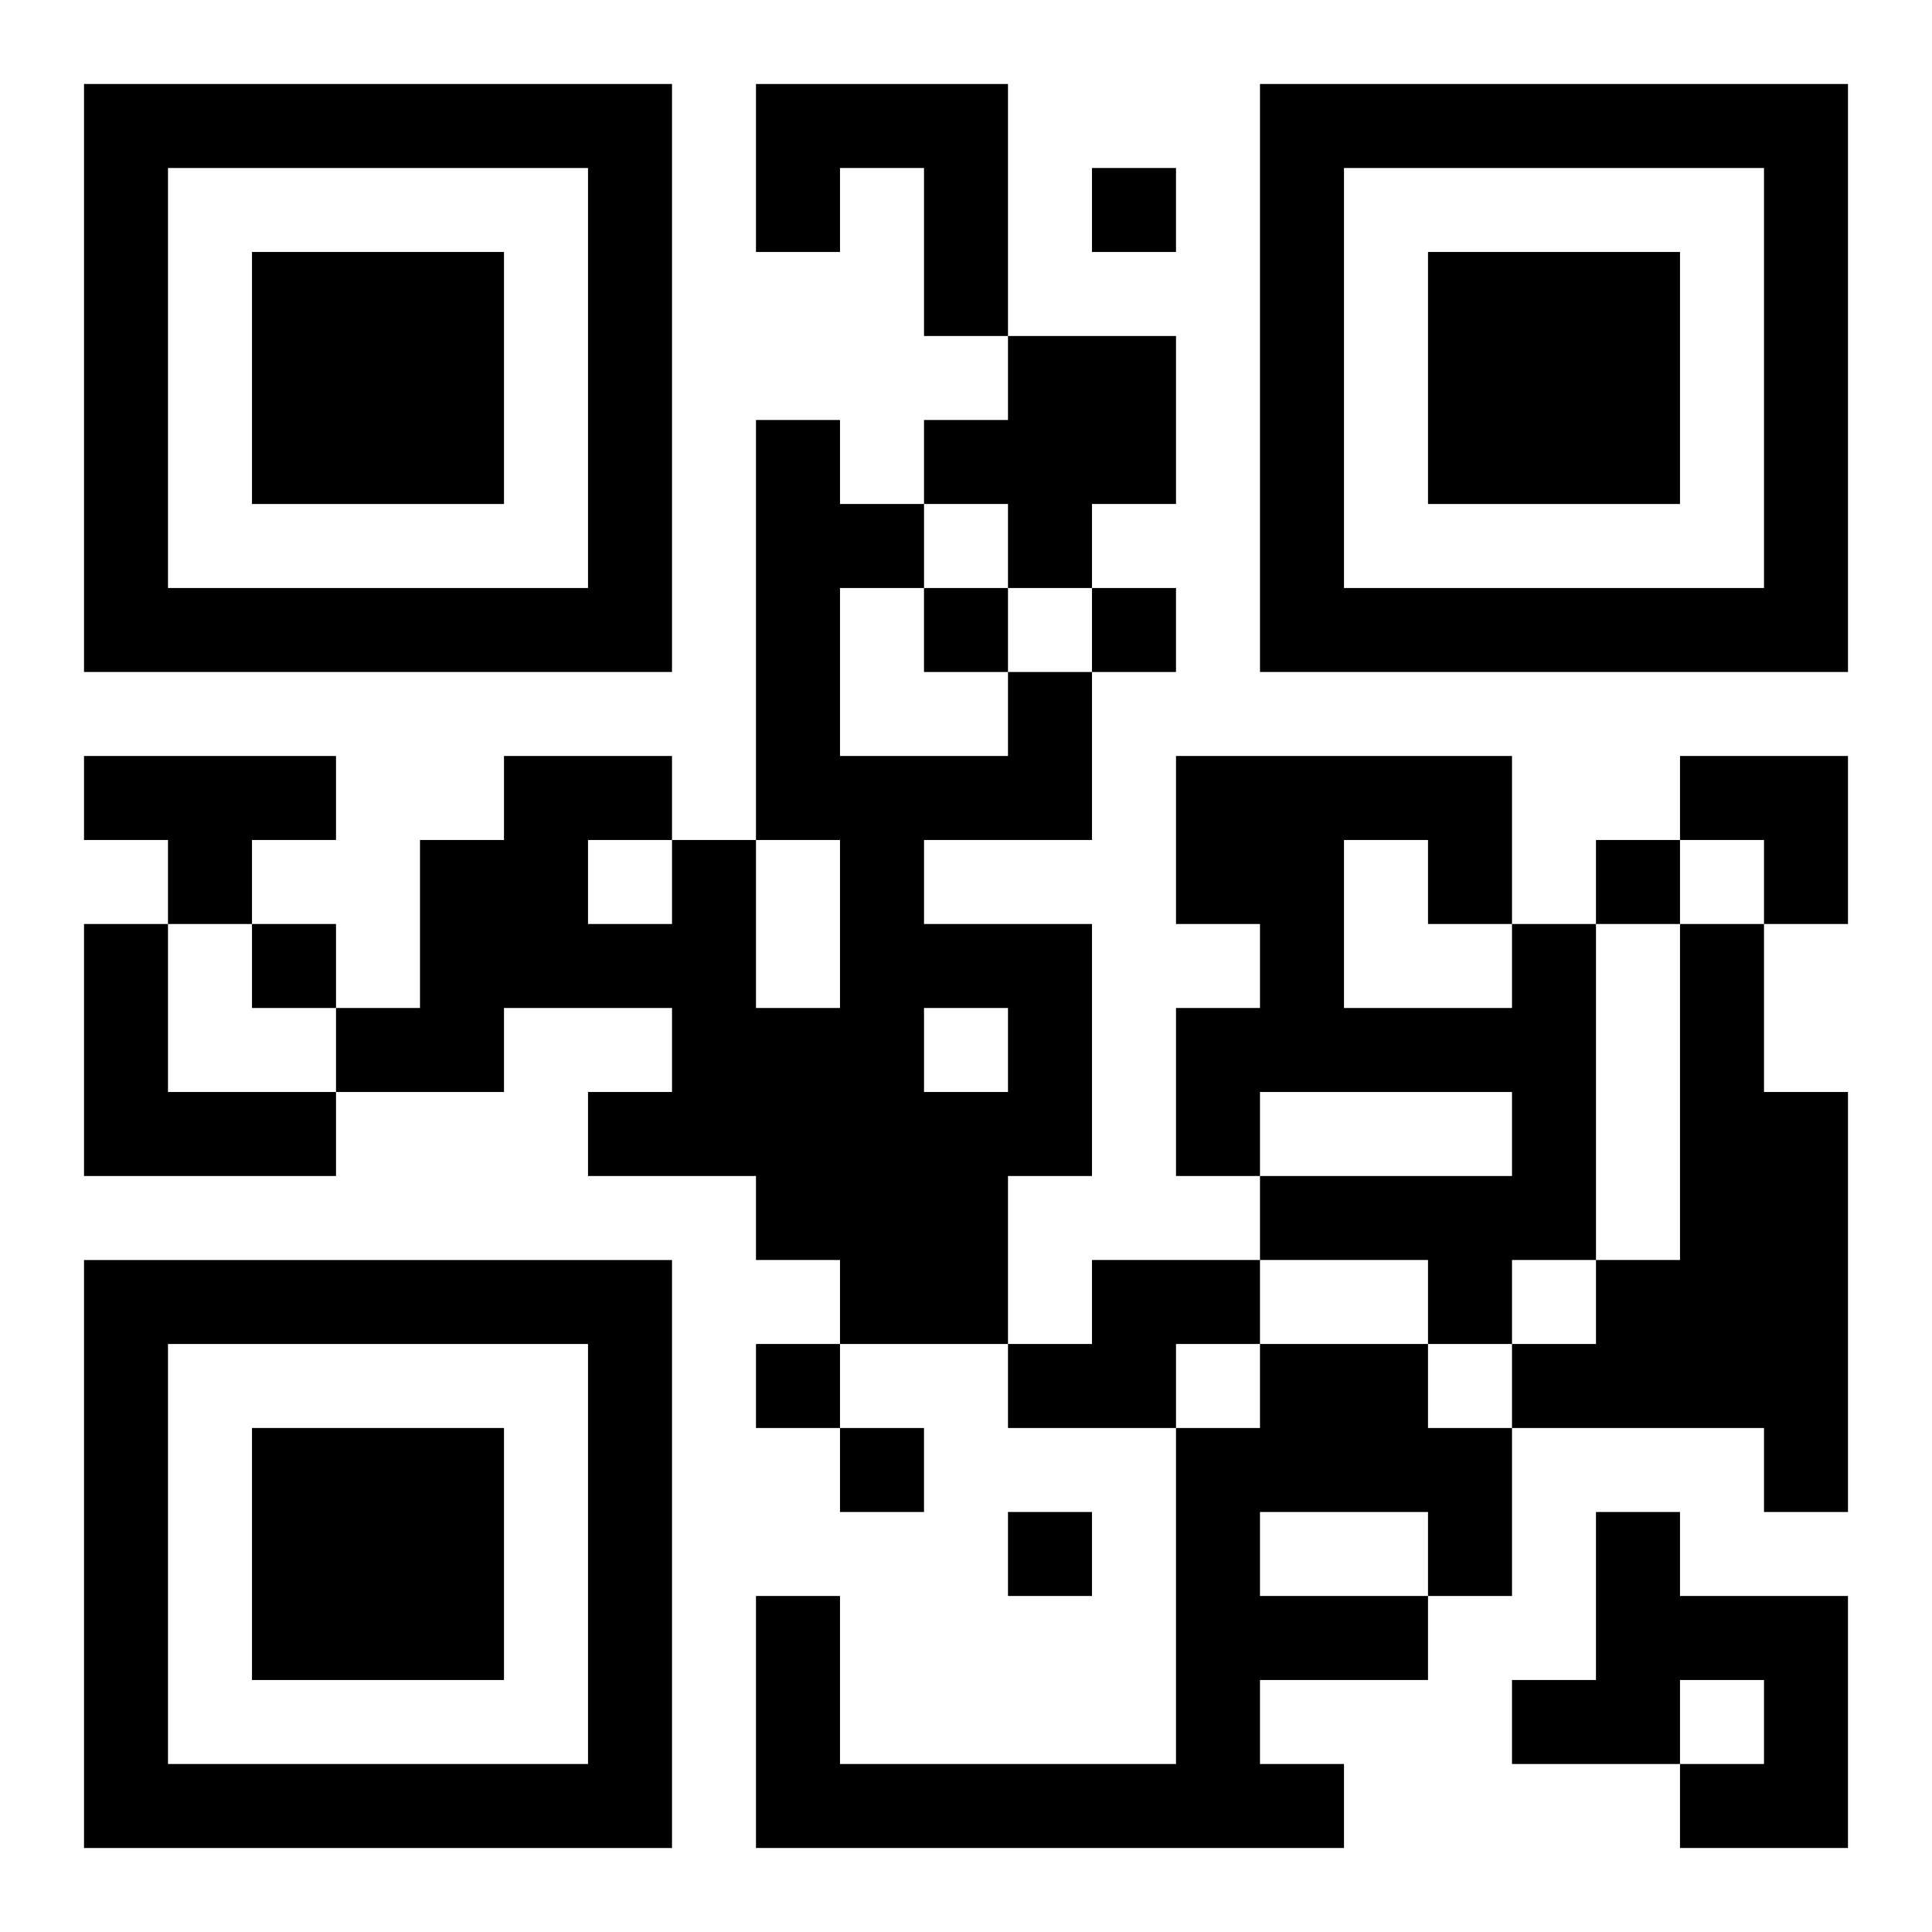
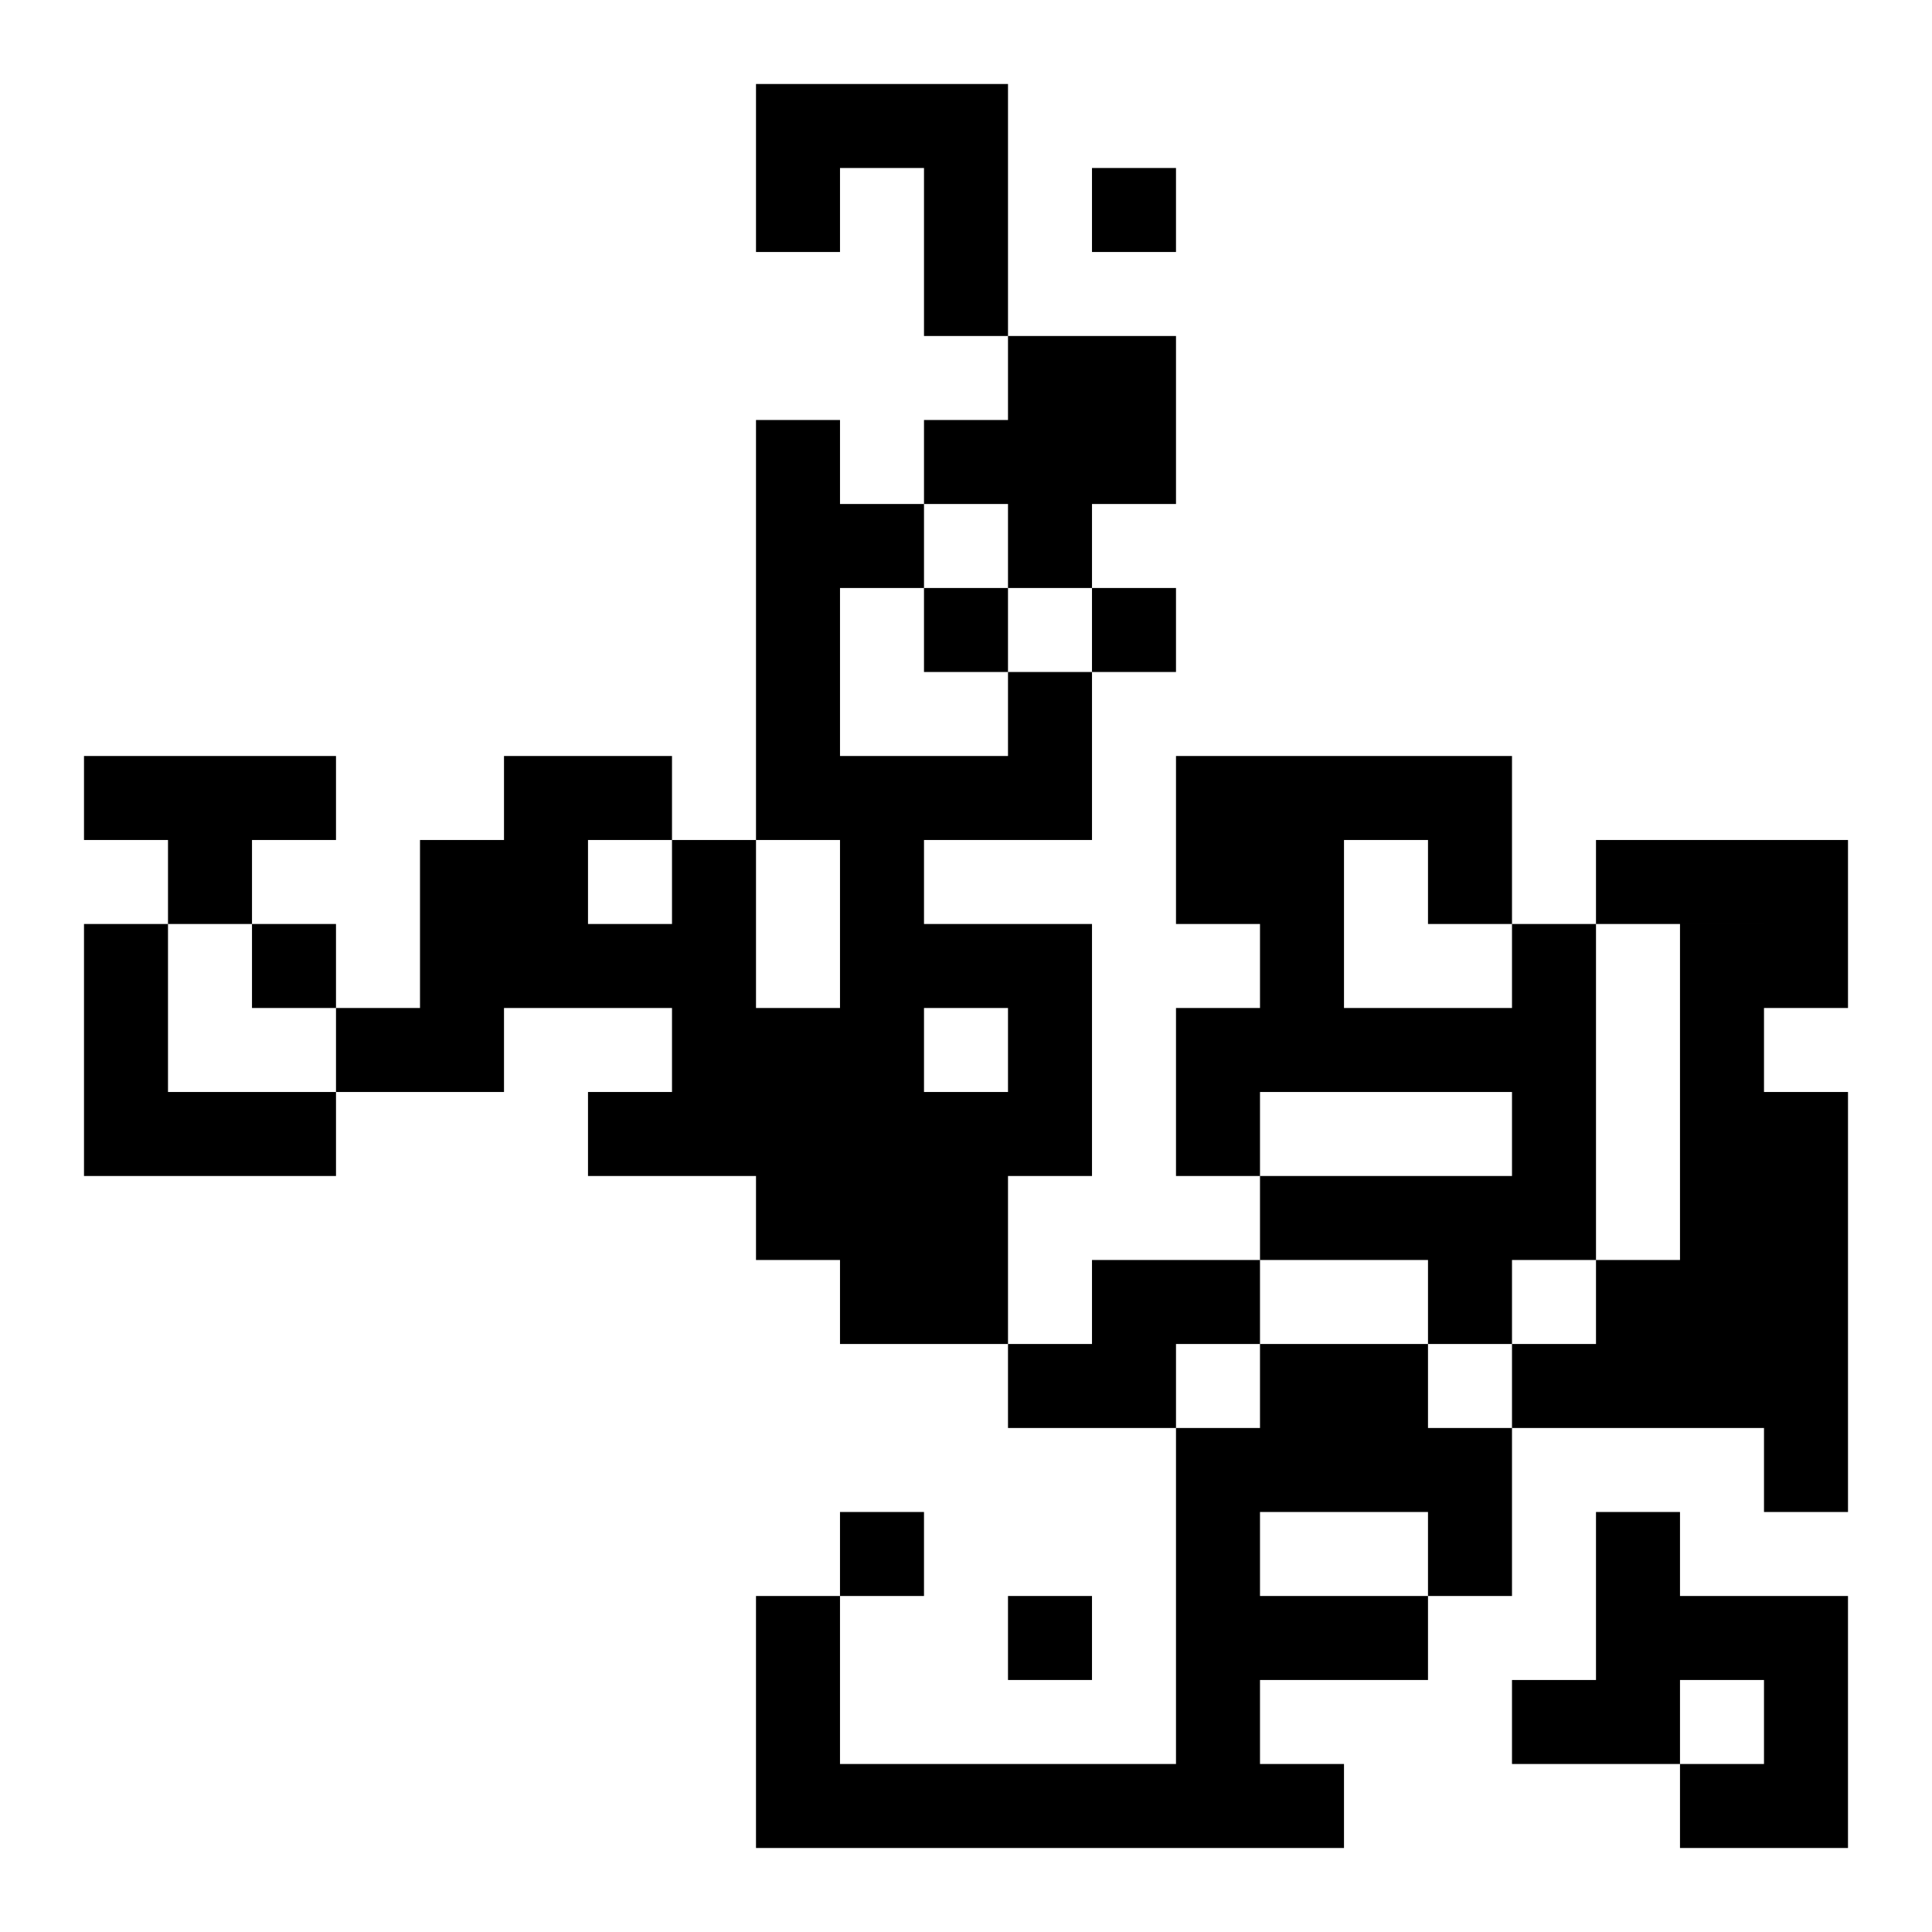
<svg xmlns="http://www.w3.org/2000/svg" xmlns:xlink="http://www.w3.org/1999/xlink" width="250" height="250" baseProfile="full" version="1.1" viewBox="-1 -1 23 23">
  <symbol id="a">
-     <path d="m0 7v7h7v-7h-7zm1 1h5v5h-5v-5zm1 1v3h3v-3h-3z" />
-   </symbol>
+     </symbol>
  <use y="-7" xlink:href="#a" />
  <use y="7" xlink:href="#a" />
  <use x="14" y="-7" xlink:href="#a" />
-   <path d="m8 0h3v3h-1v-2h-1v1h-1v-2m3 3h2v2h-1v1h-1v-1h-1v-1h1v-1m0 4h1v2h-2v1h2v3h-1v2h-2v-1h-1v-1h-2v-1h1v-1h-2v1h-2v-1h1v-2h1v-1h2v1h1v2h1v-2h-1v-5h1v1h1v1h-1v2h2v-1m-1 4v1h1v-1h-1m-4-2v1h1v-1h-1m-6-1h3v1h-1v1h-1v-1h-1v-1m0 2h1v2h2v1h-3v-3m17 0h1v4h-1v1h-1v-1h-2v-1h3v-1h-3v1h-1v-2h1v-1h-1v-2h4v2m-2-1v2h2v-1h-1v-1h-1m4 1h1v2h1v5h-1v-1h-3v-1h1v-1h1v-4m-7 4h2v1h-1v1h-2v-1h1v-1m2 1h2v1h1v2h-1v1h-2v1h1v1h-7v-3h1v2h4v-4h1v-1m0 2v1h2v-1h-2m4 0h1v1h2v3h-2v-1h1v-1h-1v1h-2v-1h1v-2m-6-16v1h1v-1h-1m-2 5v1h1v-1h-1m2 0v1h1v-1h-1m6 3v1h1v-1h-1m-16 1v1h1v-1h-1m6 5v1h1v-1h-1m1 1v1h1v-1h-1m2 1v1h1v-1h-1m8-9h2v2h-1v-1h-1z" />
+   <path d="m8 0h3v3h-1v-2h-1v1h-1v-2m3 3h2v2h-1v1h-1v-1h-1v-1h1v-1m0 4h1v2h-2v1h2v3h-1v2h-2v-1h-1v-1h-2v-1h1v-1h-2v1h-2v-1h1v-2h1v-1h2v1h1v2h1v-2h-1v-5h1v1h1v1h-1v2h2v-1m-1 4v1h1v-1h-1m-4-2v1h1v-1h-1m-6-1h3v1h-1v1h-1v-1h-1v-1m0 2h1v2h2v1h-3v-3m17 0h1v4h-1v1h-1v-1h-2v-1h3v-1h-3v1h-1v-2h1v-1h-1v-2h4v2m-2-1v2h2v-1h-1v-1h-1m4 1h1v2h1v5h-1v-1h-3v-1h1v-1h1v-4m-7 4h2v1h-1v1h-2v-1h1v-1m2 1h2v1h1v2h-1v1h-2v1h1v1h-7v-3h1v2h4v-4h1v-1m0 2v1h2v-1h-2m4 0h1v1h2v3h-2v-1h1v-1h-1v1h-2v-1h1v-2m-6-16v1h1v-1h-1m-2 5v1h1v-1h-1m2 0v1h1v-1h-1m6 3v1h1v-1h-1m-16 1v1h1v-1h-1m6 5v1h1h-1m1 1v1h1v-1h-1m2 1v1h1v-1h-1m8-9h2v2h-1v-1h-1z" />
</svg>